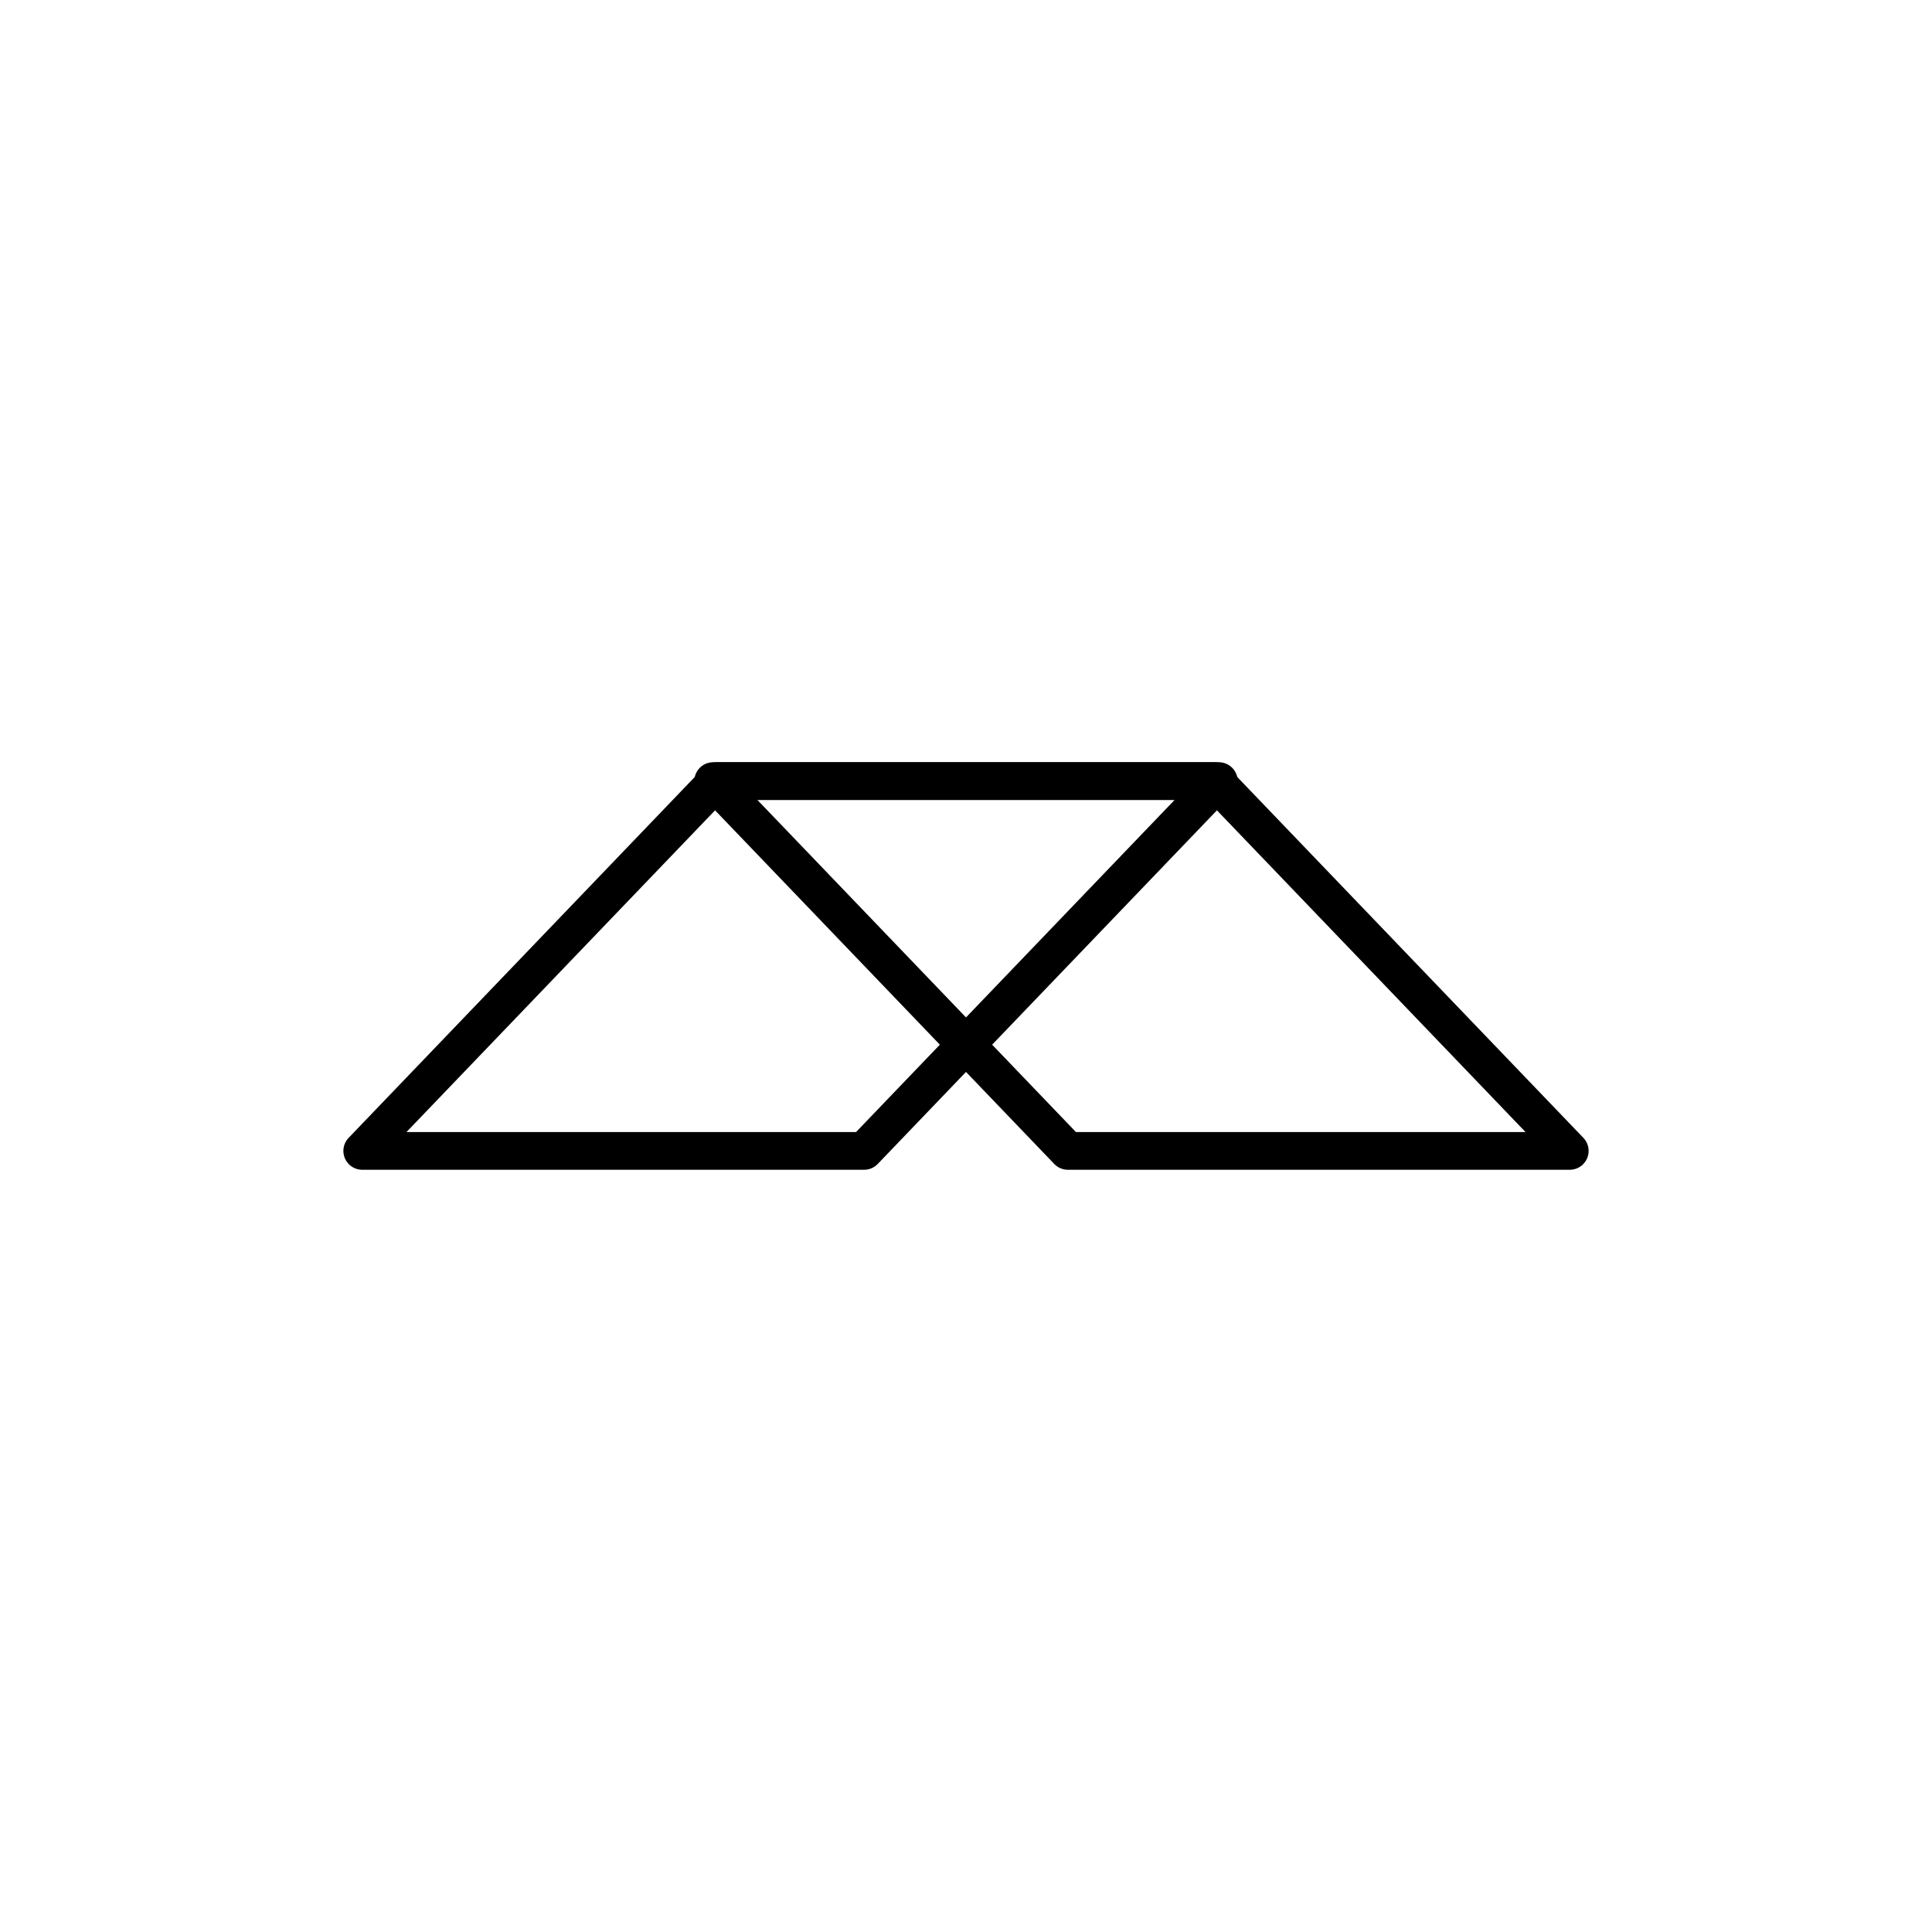
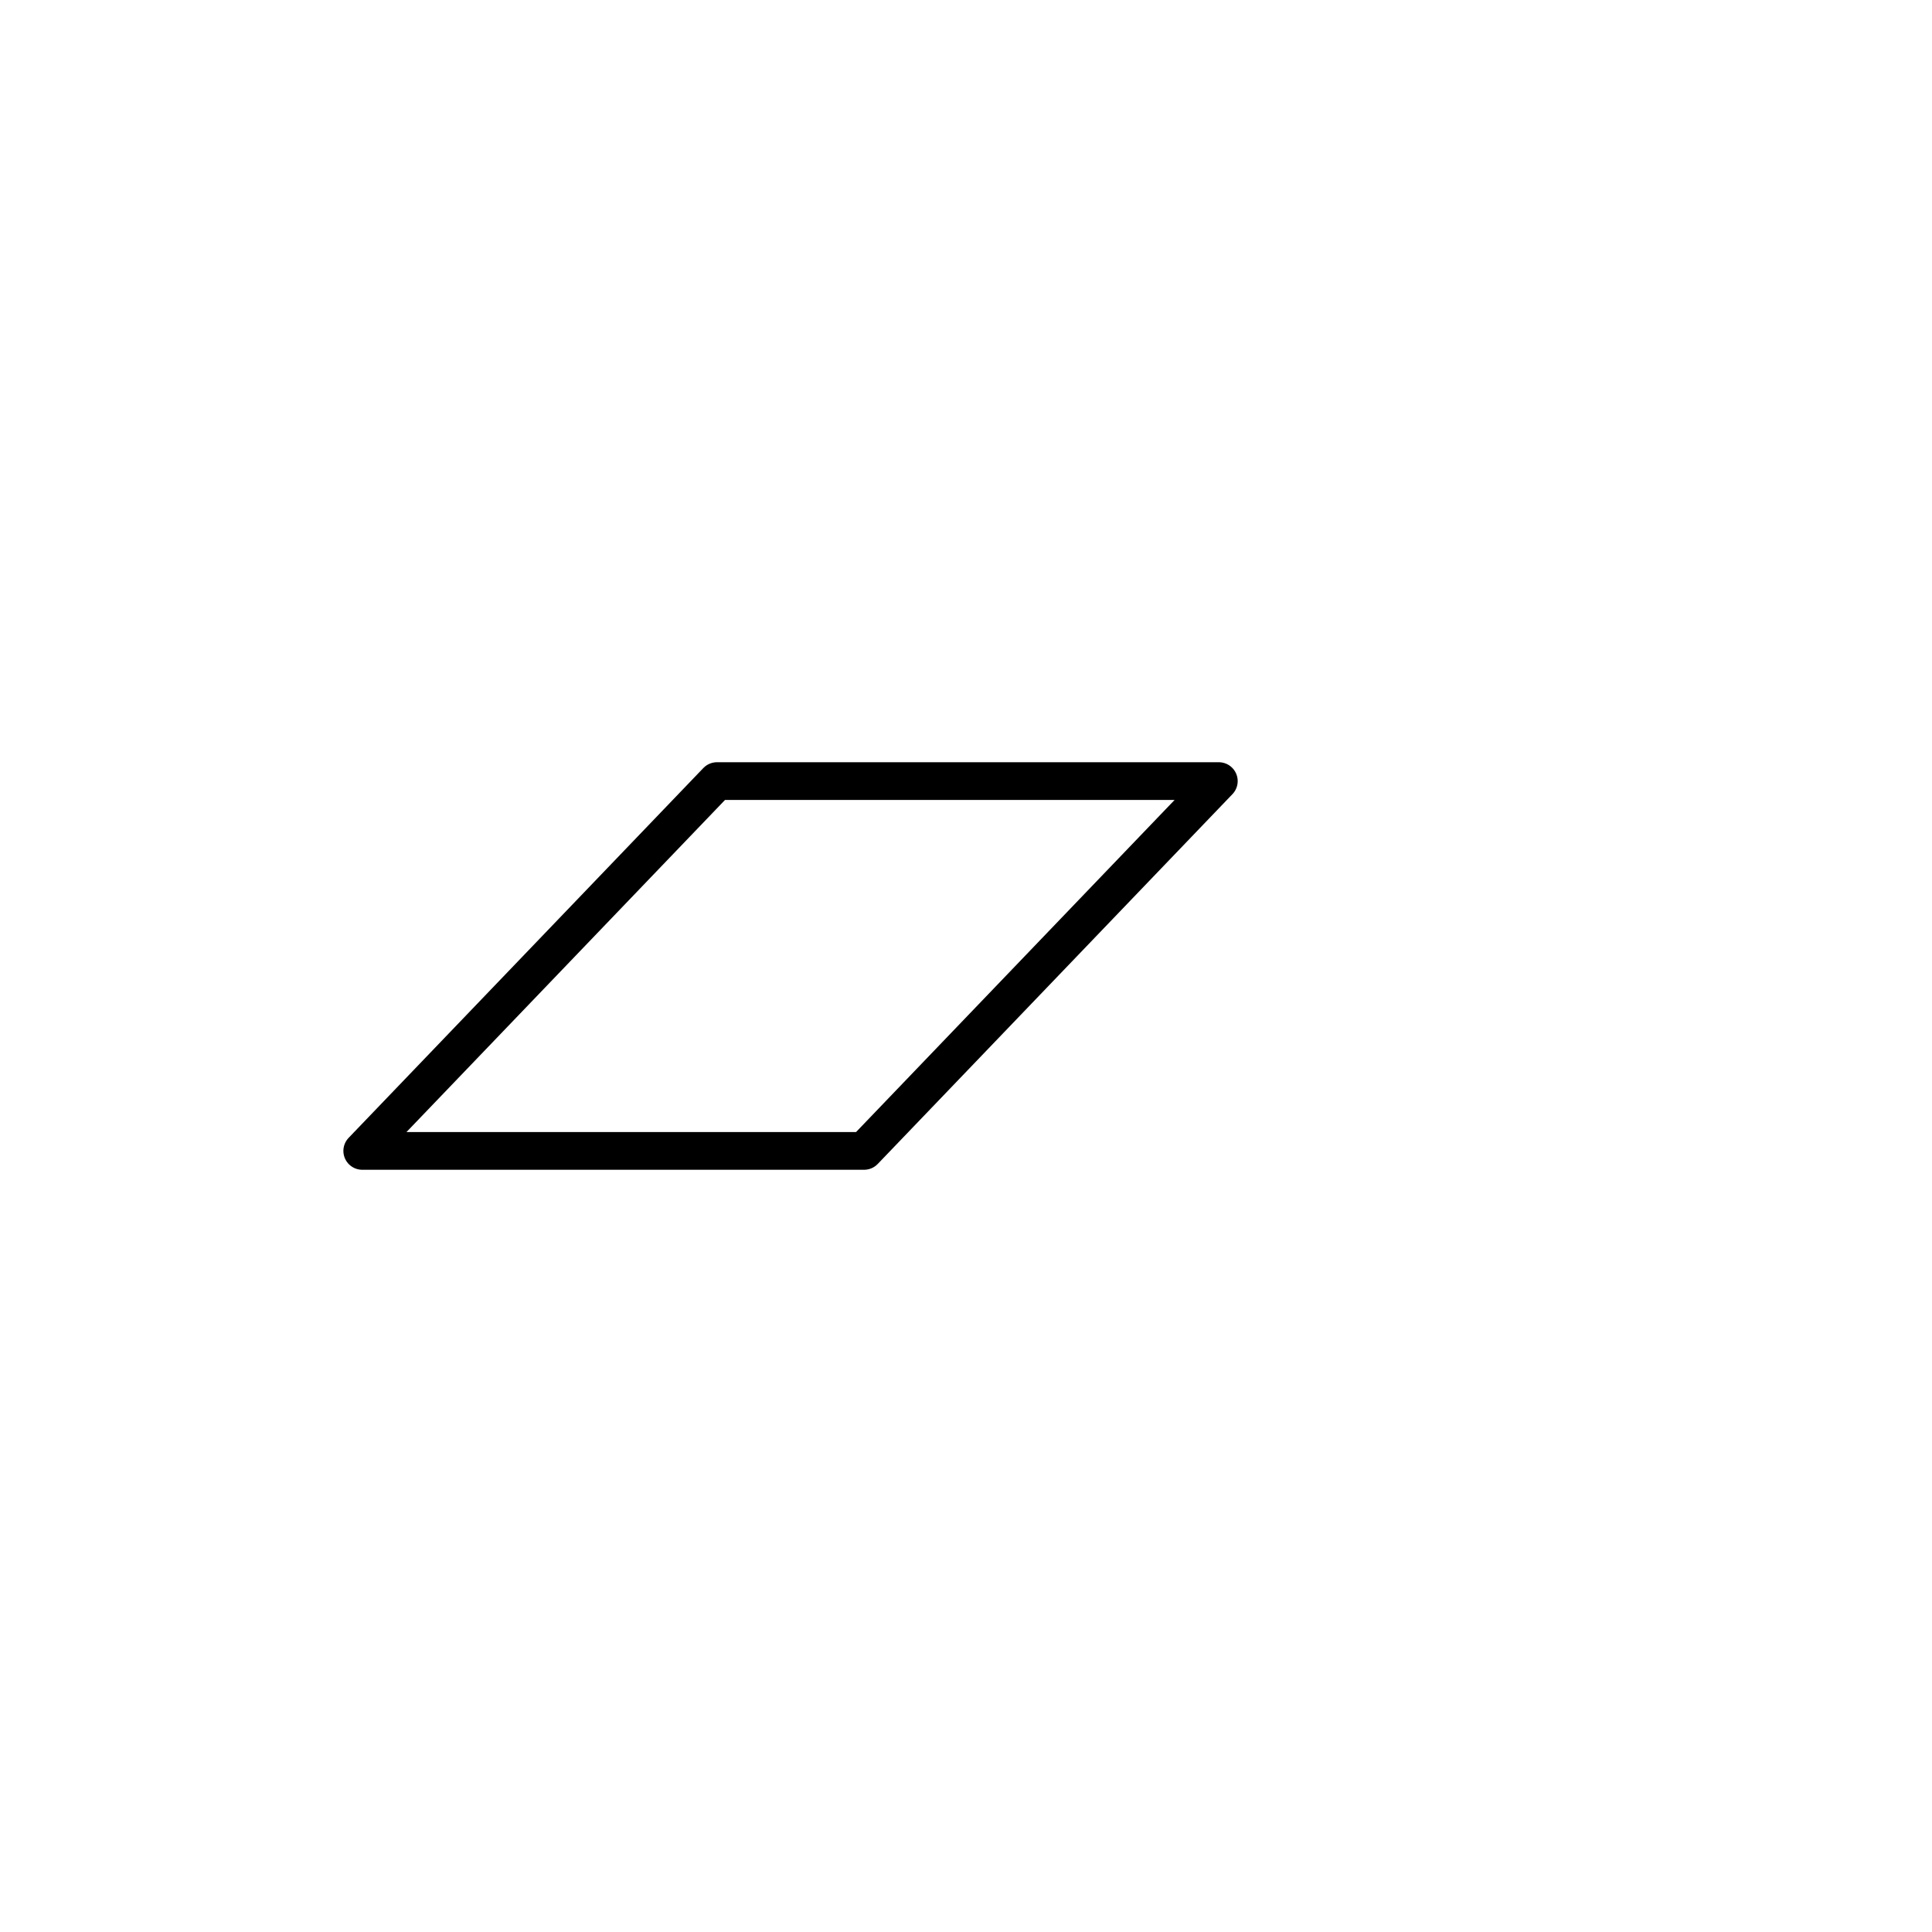
<svg xmlns="http://www.w3.org/2000/svg" id="Layer_1" data-name="Layer 1" viewBox="0 0 512 512">
  <defs>
    <style>.cls-1{fill:none;stroke:#000;stroke-linejoin:round;stroke-width:10px;}</style>
  </defs>
  <polygon class="cls-1" points="229 305 96 305 190 207 323 207 229 305" />
-   <polygon class="cls-1" points="283 305 416 305 322 207 189 207 283 305" />
</svg>